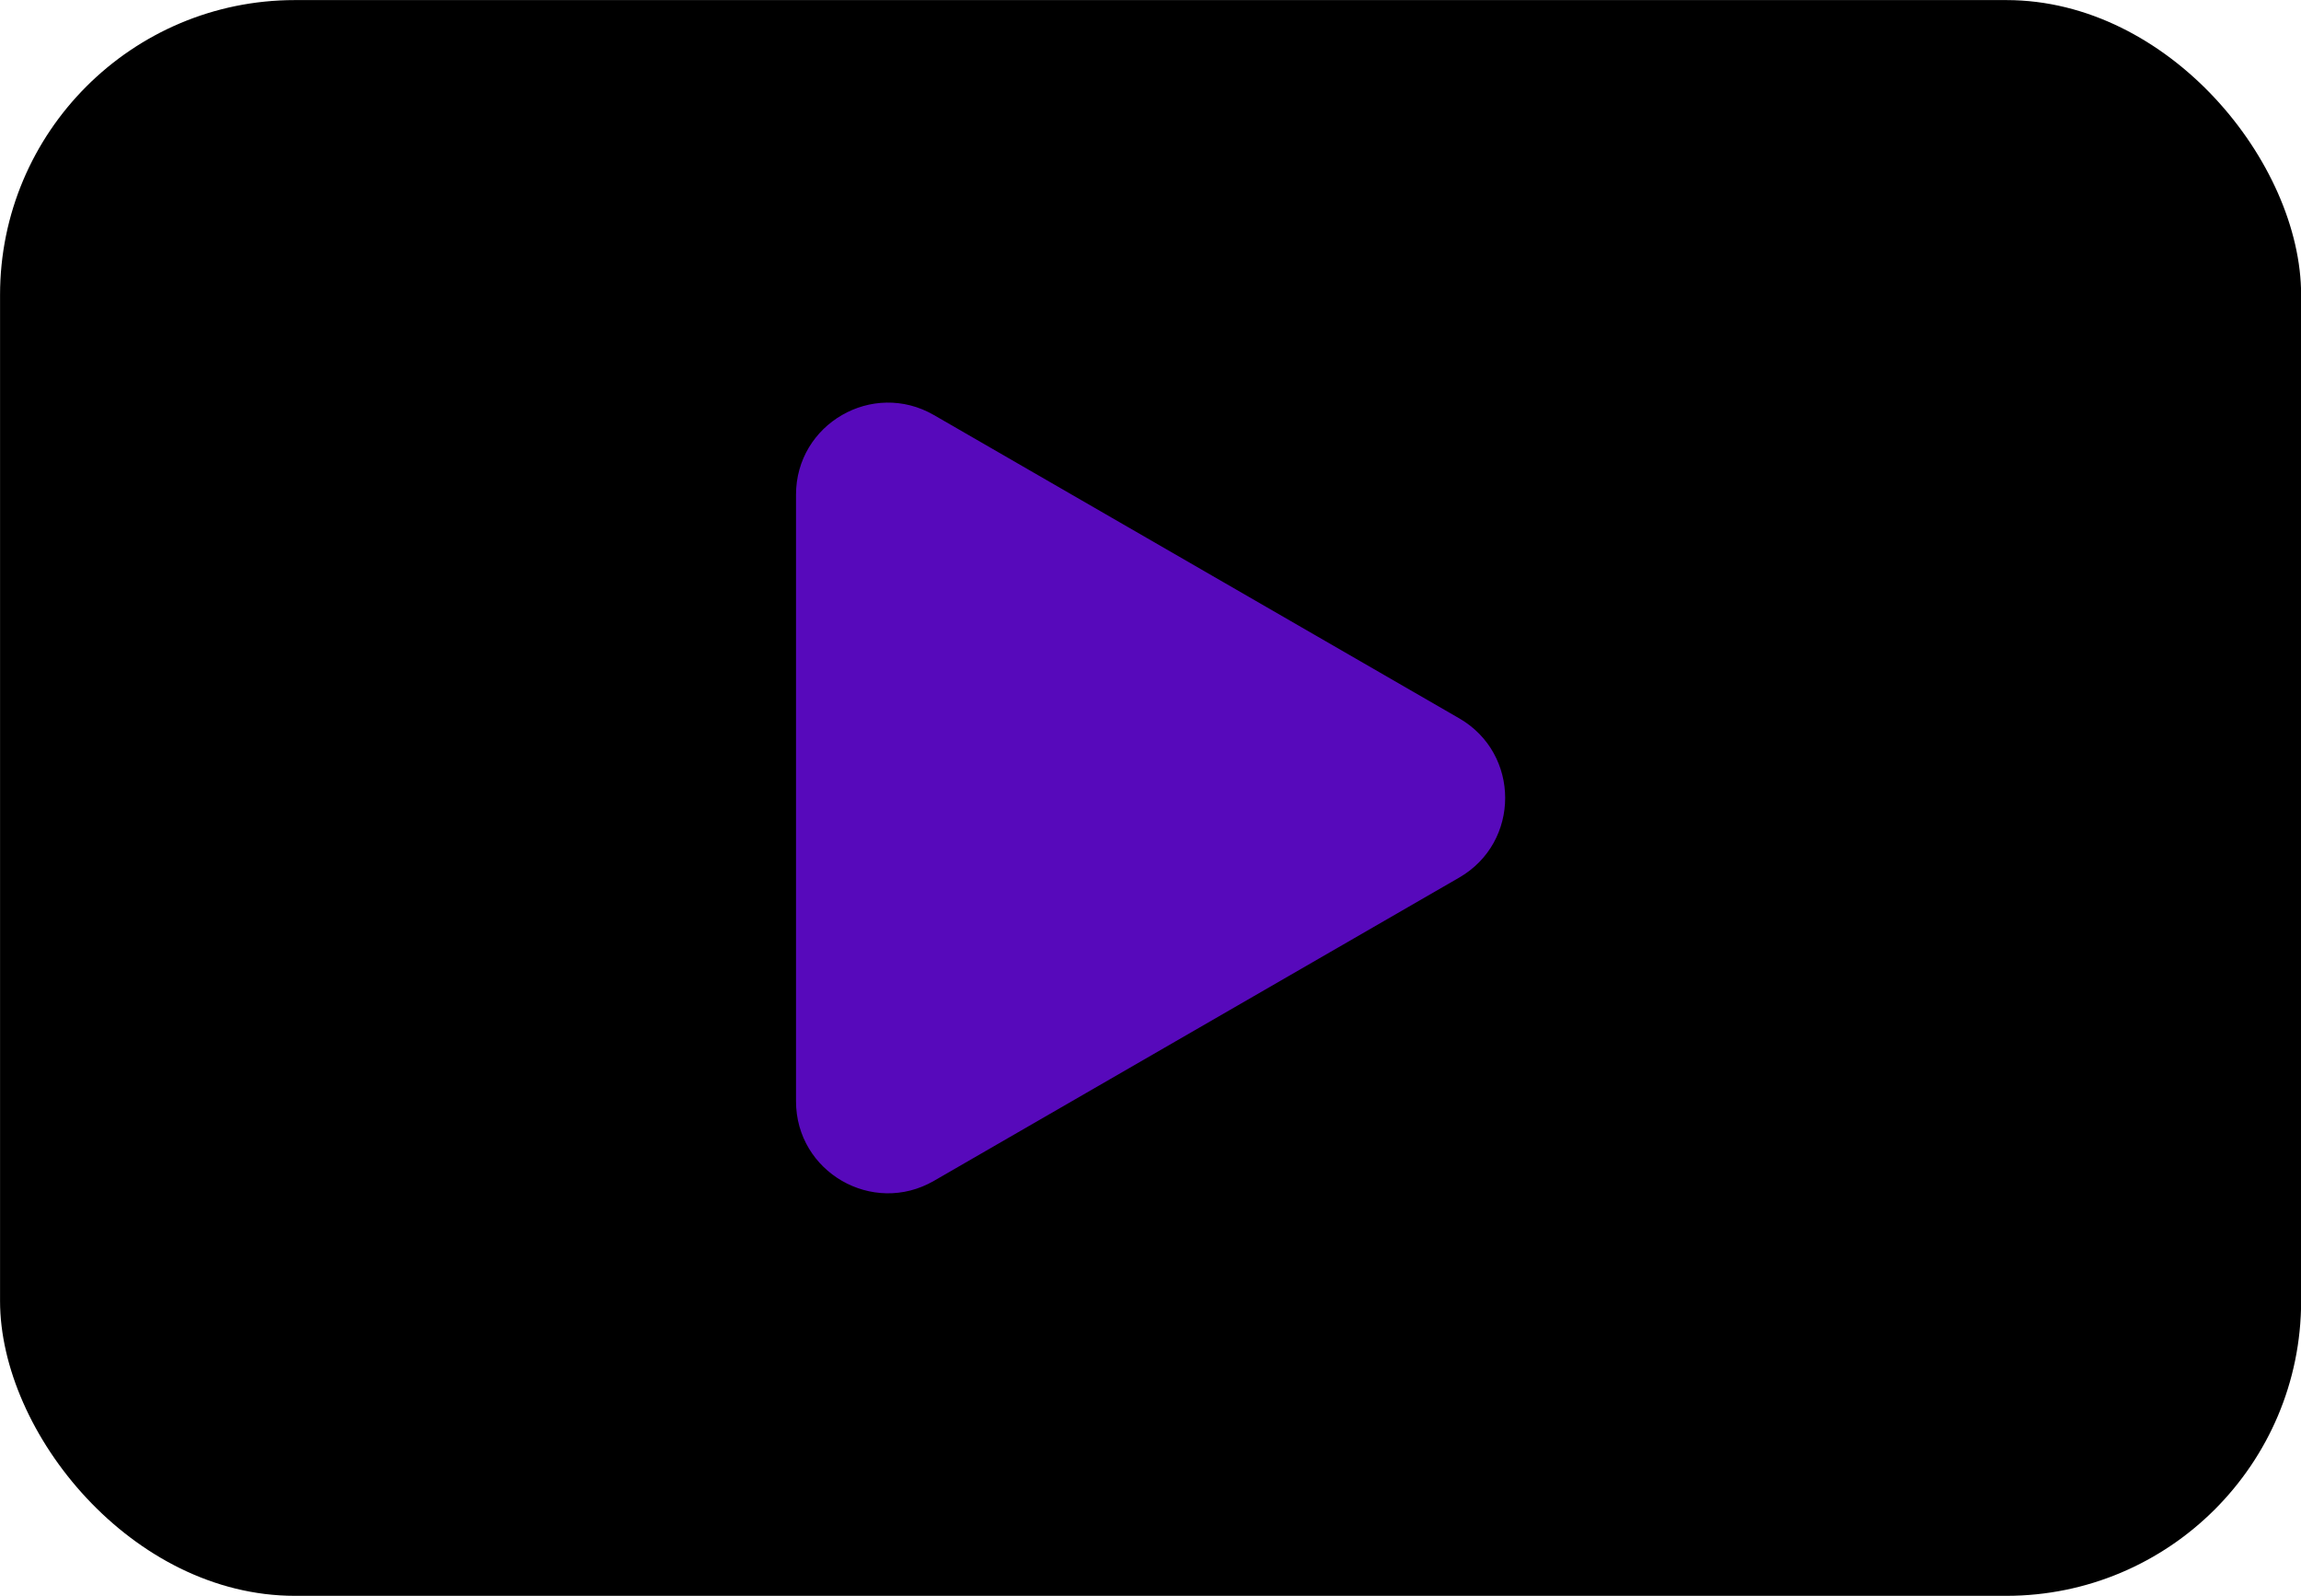
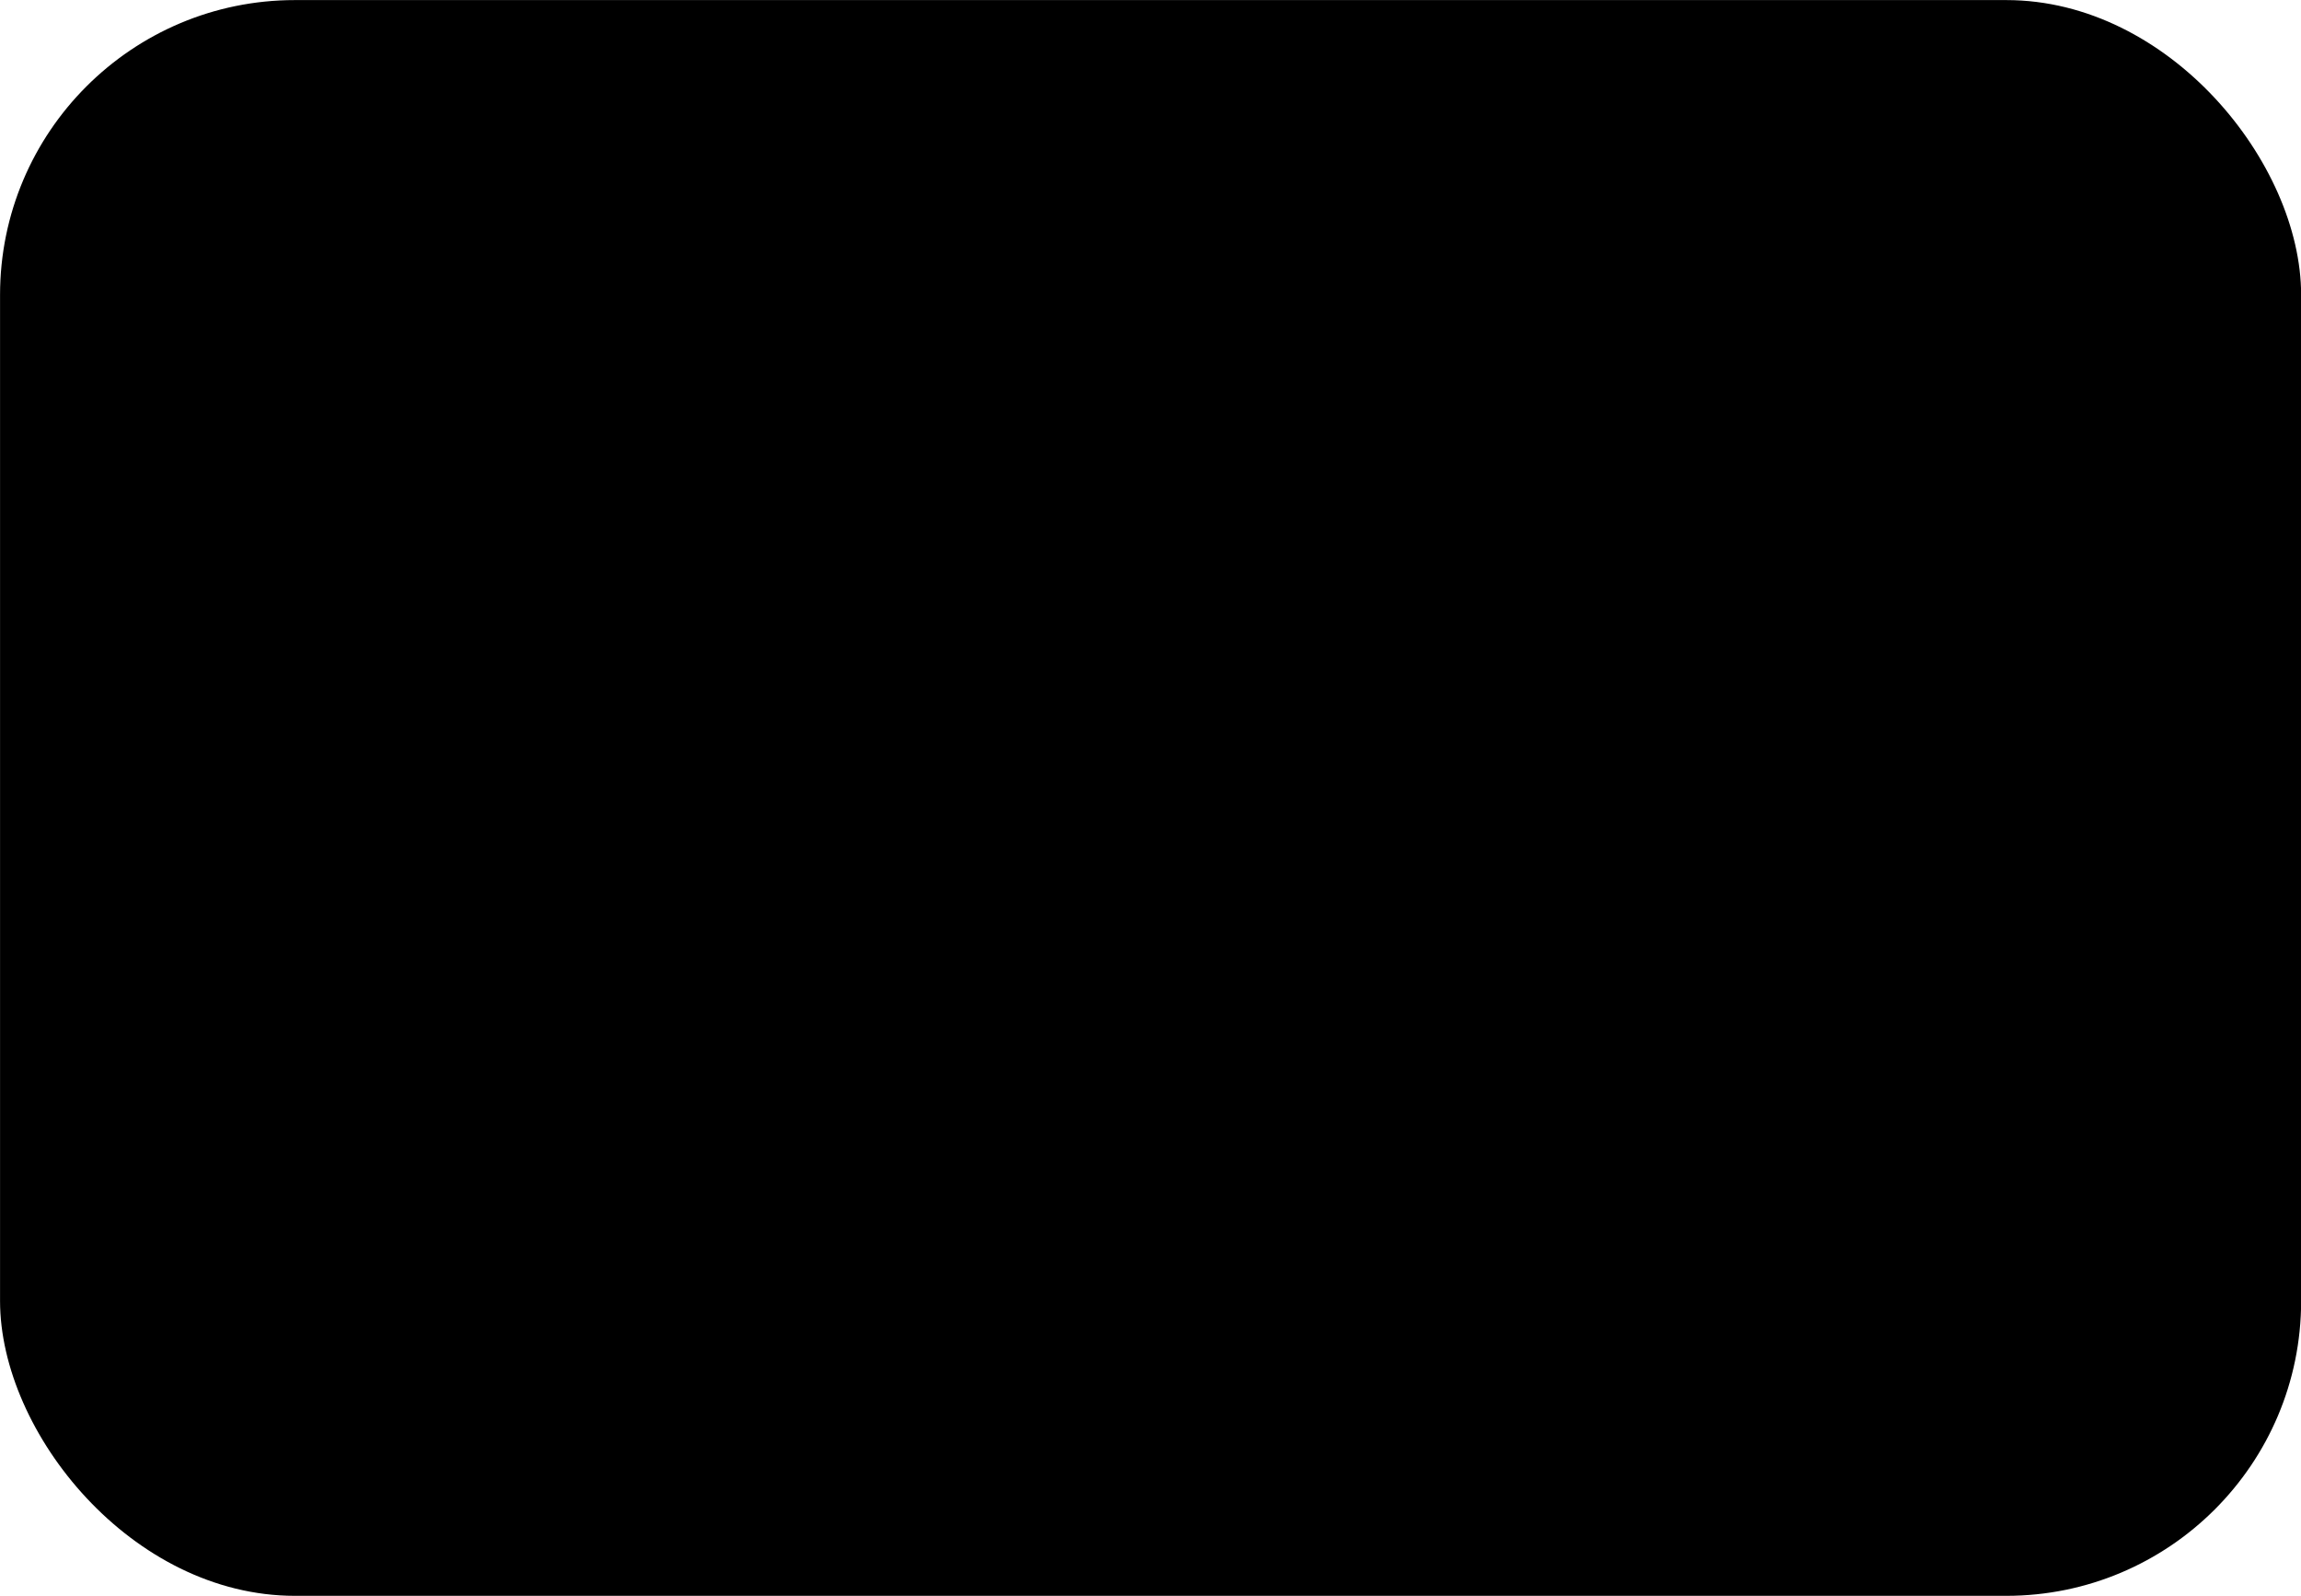
<svg xmlns="http://www.w3.org/2000/svg" data-name="Layer 1" fill="#000000" height="794.9" preserveAspectRatio="xMidYMid meet" version="1" viewBox="518.1 666.0 1146.2 794.9" width="1146.2" zoomAndPan="magnify">
  <g id="change1_1">
    <rect fill="#000000" height="794.88" rx="146.88" width="1146.24" x="518.124" y="666.04" />
  </g>
  <g id="change2_1">
-     <path d="M1244.971,1023.812,983.322,872.749c-30.537-17.63-68.707,4.408-68.707,39.668v302.127c0,35.26,38.17,57.3,68.707,39.668l261.649-151.064C1275.507,1085.518,1275.507,1041.443,1244.971,1023.812Z" fill="#5709bb" />
-   </g>
+     </g>
</svg>